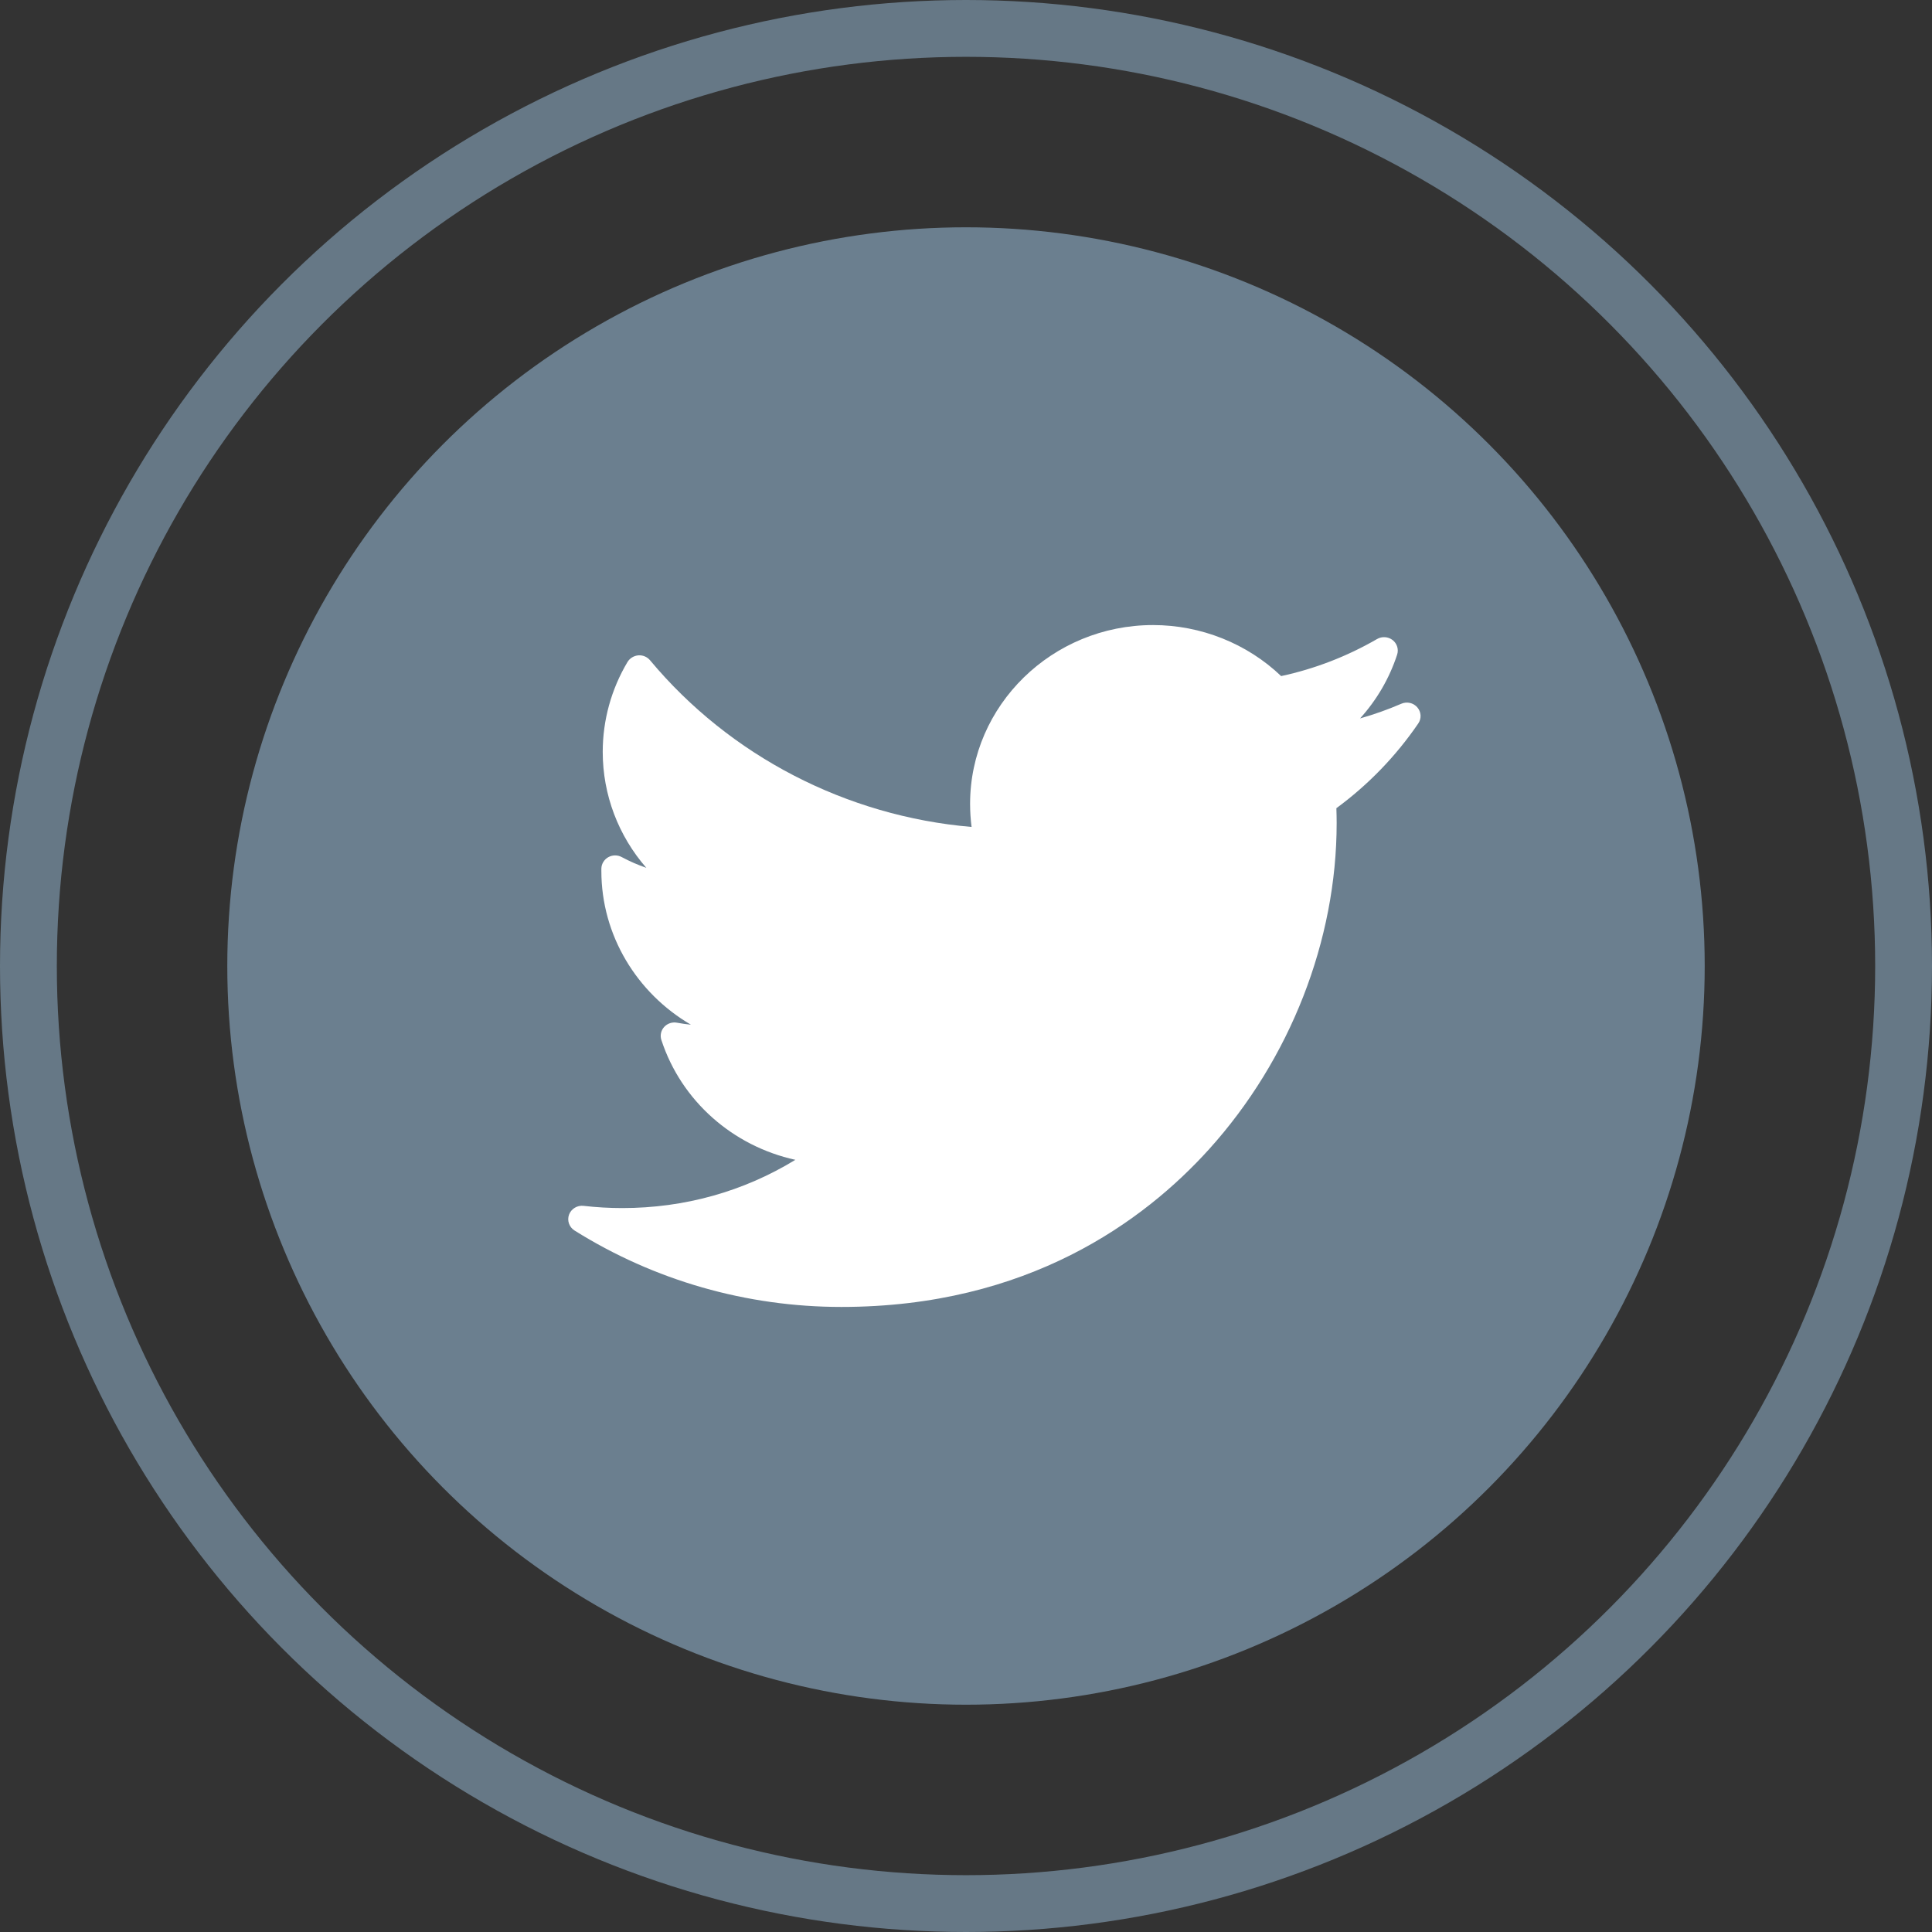
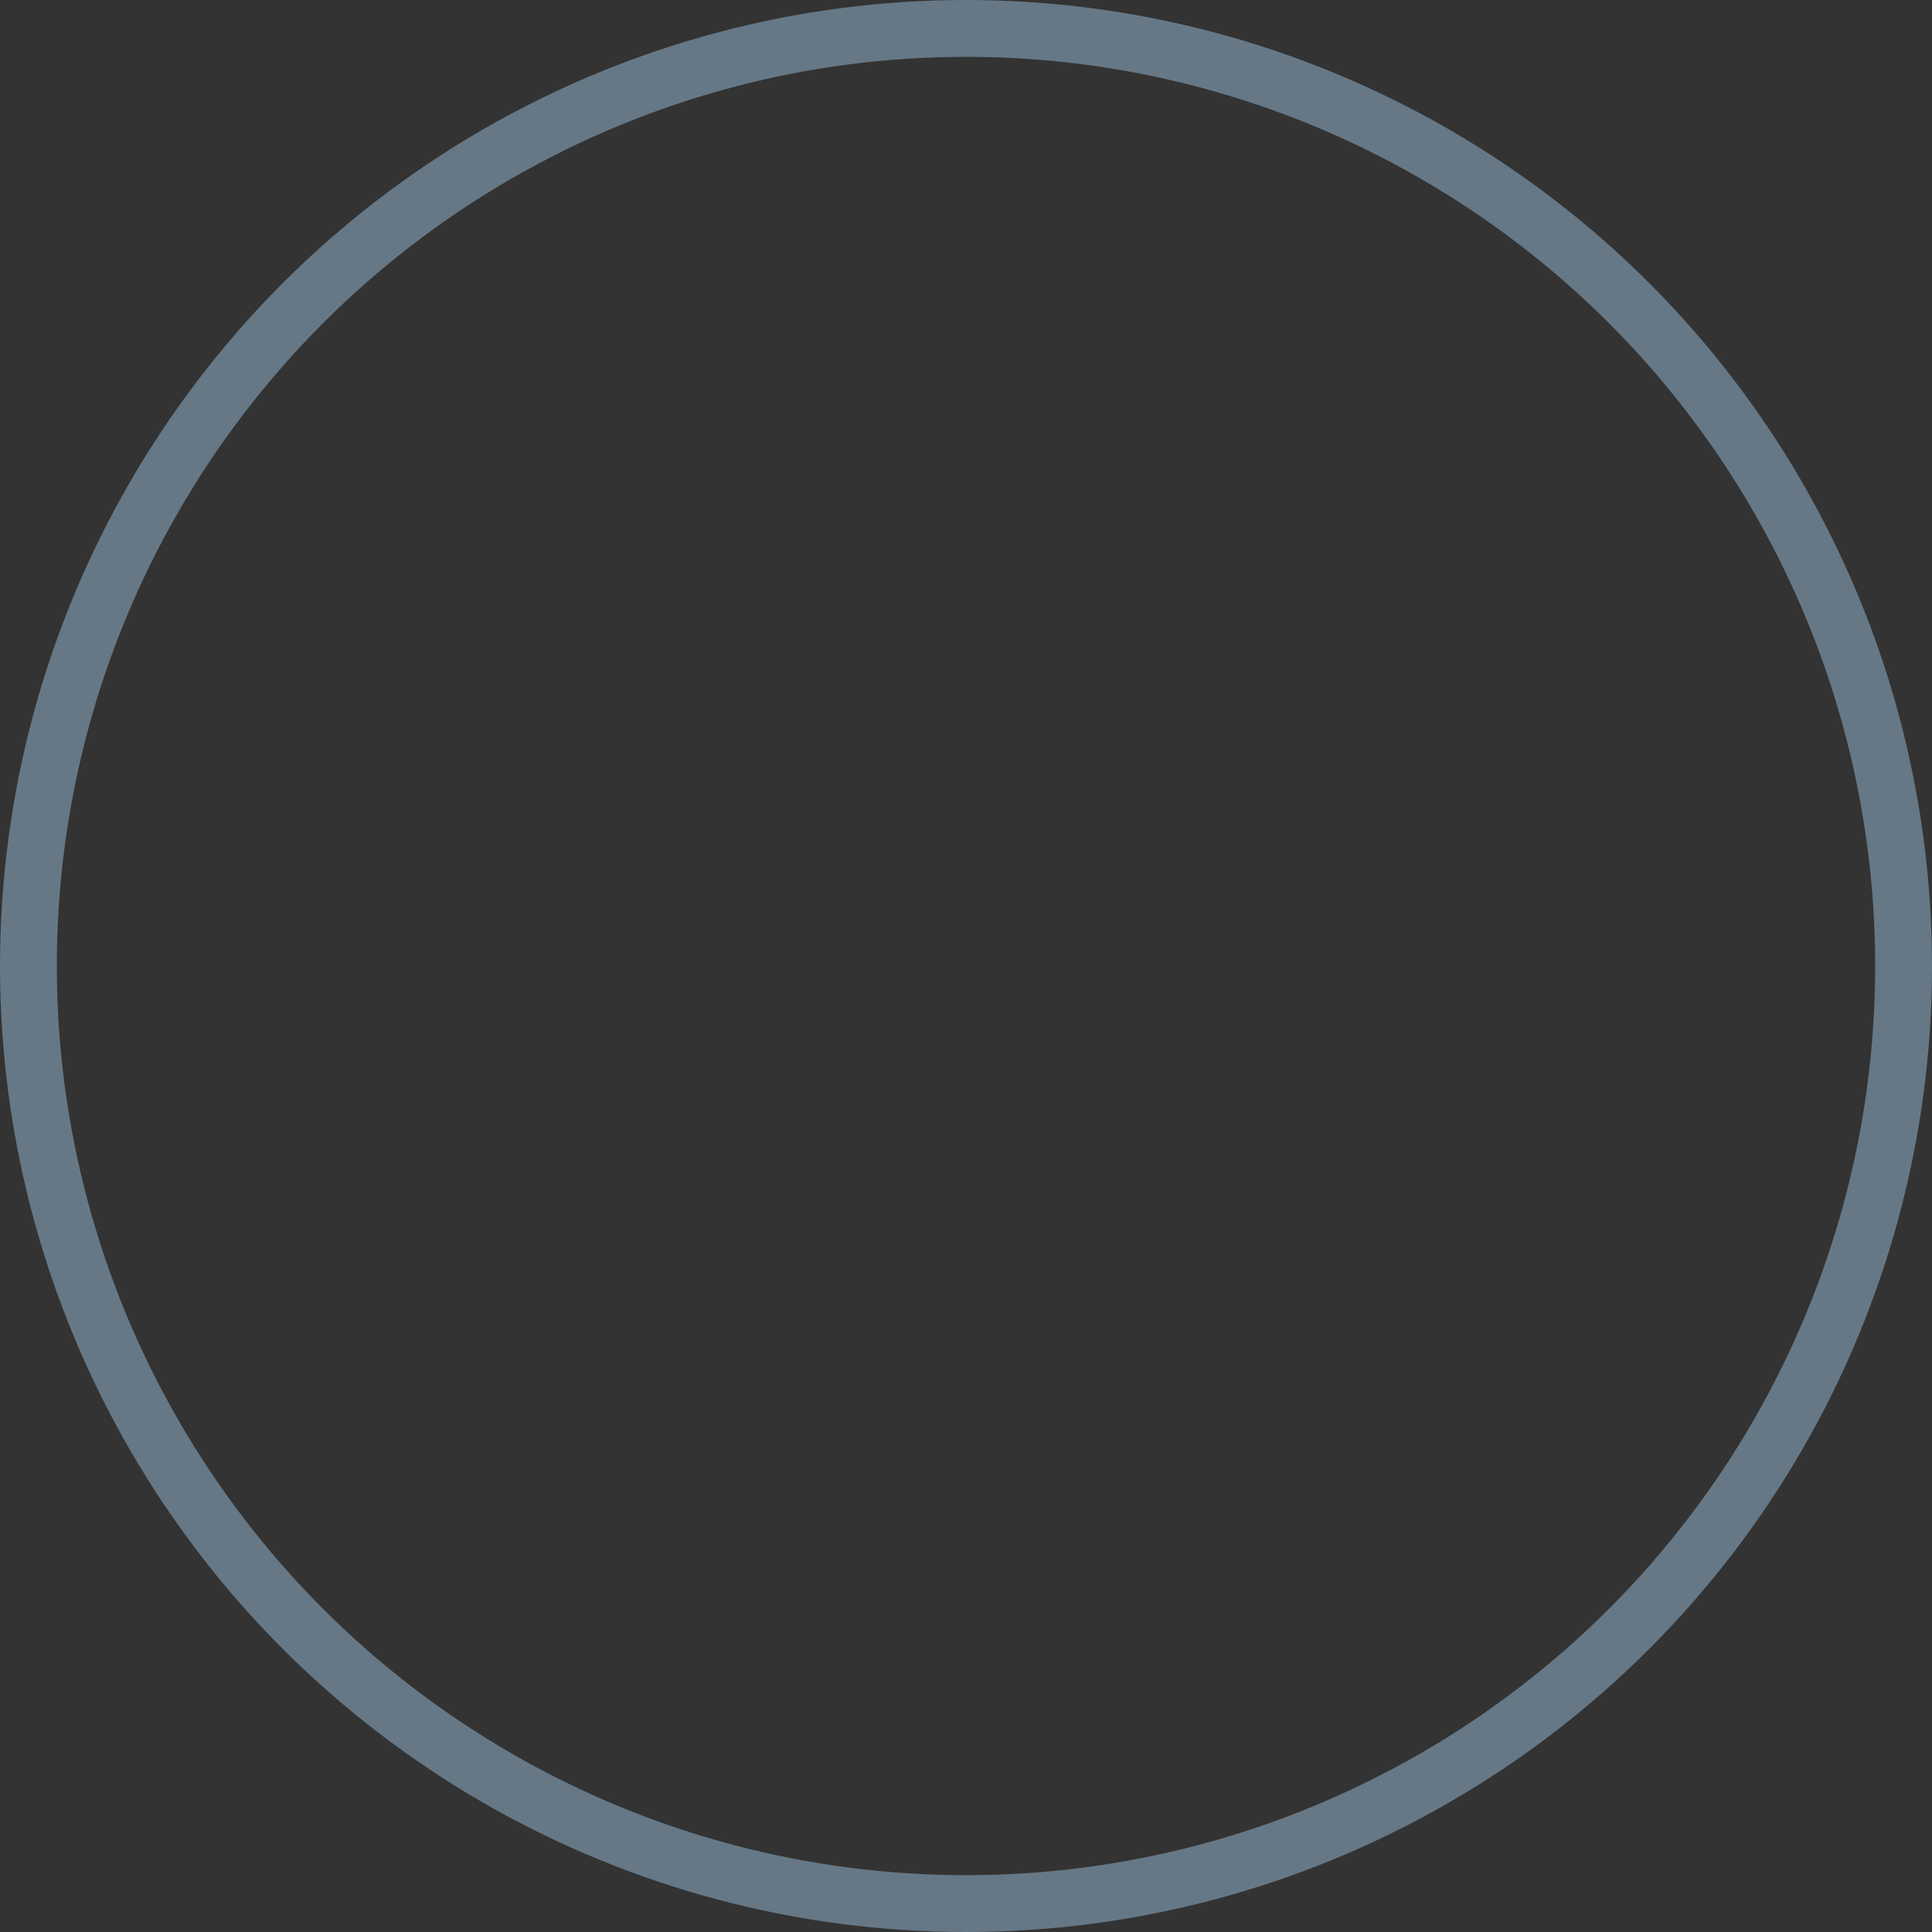
<svg xmlns="http://www.w3.org/2000/svg" width="34" height="34" viewBox="0 0 34 34" fill="none">
  <rect x="0" y="0" width="34" height="34" fill="#333333" stroke="none" />
  <circle cx="17" cy="17" r="16.5" stroke="#667886" />
-   <circle cx="17" cy="17" r="13" fill="#6B7F8F" />
-   <path d="M24.66 12.385C24.424 12.487 24.182 12.573 23.935 12.643C24.228 12.319 24.451 11.938 24.587 11.521C24.618 11.428 24.586 11.325 24.508 11.264C24.429 11.203 24.32 11.196 24.234 11.246C23.708 11.55 23.141 11.77 22.546 11.898C21.947 11.325 21.133 11 20.292 11C18.517 11 17.072 12.412 17.072 14.146C17.072 14.283 17.081 14.419 17.098 14.553C14.895 14.364 12.847 13.306 11.44 11.62C11.39 11.56 11.313 11.527 11.234 11.533C11.155 11.54 11.084 11.583 11.043 11.65C10.758 12.128 10.607 12.675 10.607 13.232C10.607 13.99 10.884 14.71 11.374 15.272C11.225 15.221 11.081 15.158 10.943 15.084C10.869 15.043 10.778 15.044 10.705 15.085C10.632 15.126 10.585 15.202 10.583 15.285C10.583 15.299 10.583 15.313 10.583 15.327C10.583 16.459 11.206 17.477 12.159 18.033C12.078 18.025 11.996 18.013 11.914 17.998C11.831 17.982 11.744 18.011 11.688 18.073C11.631 18.136 11.613 18.223 11.639 18.302C11.991 19.378 12.899 20.17 13.997 20.411C13.087 20.968 12.046 21.26 10.952 21.26C10.724 21.26 10.495 21.247 10.27 21.221C10.159 21.208 10.052 21.273 10.014 21.376C9.976 21.48 10.017 21.596 10.111 21.655C11.516 22.535 13.139 23 14.807 23C18.086 23 20.136 21.489 21.28 20.222C22.705 18.642 23.523 16.55 23.523 14.484C23.523 14.398 23.521 14.31 23.518 14.223C24.081 13.809 24.565 13.308 24.959 12.732C25.019 12.645 25.012 12.529 24.943 12.449C24.874 12.368 24.759 12.342 24.66 12.385Z" fill="white" />
</svg>